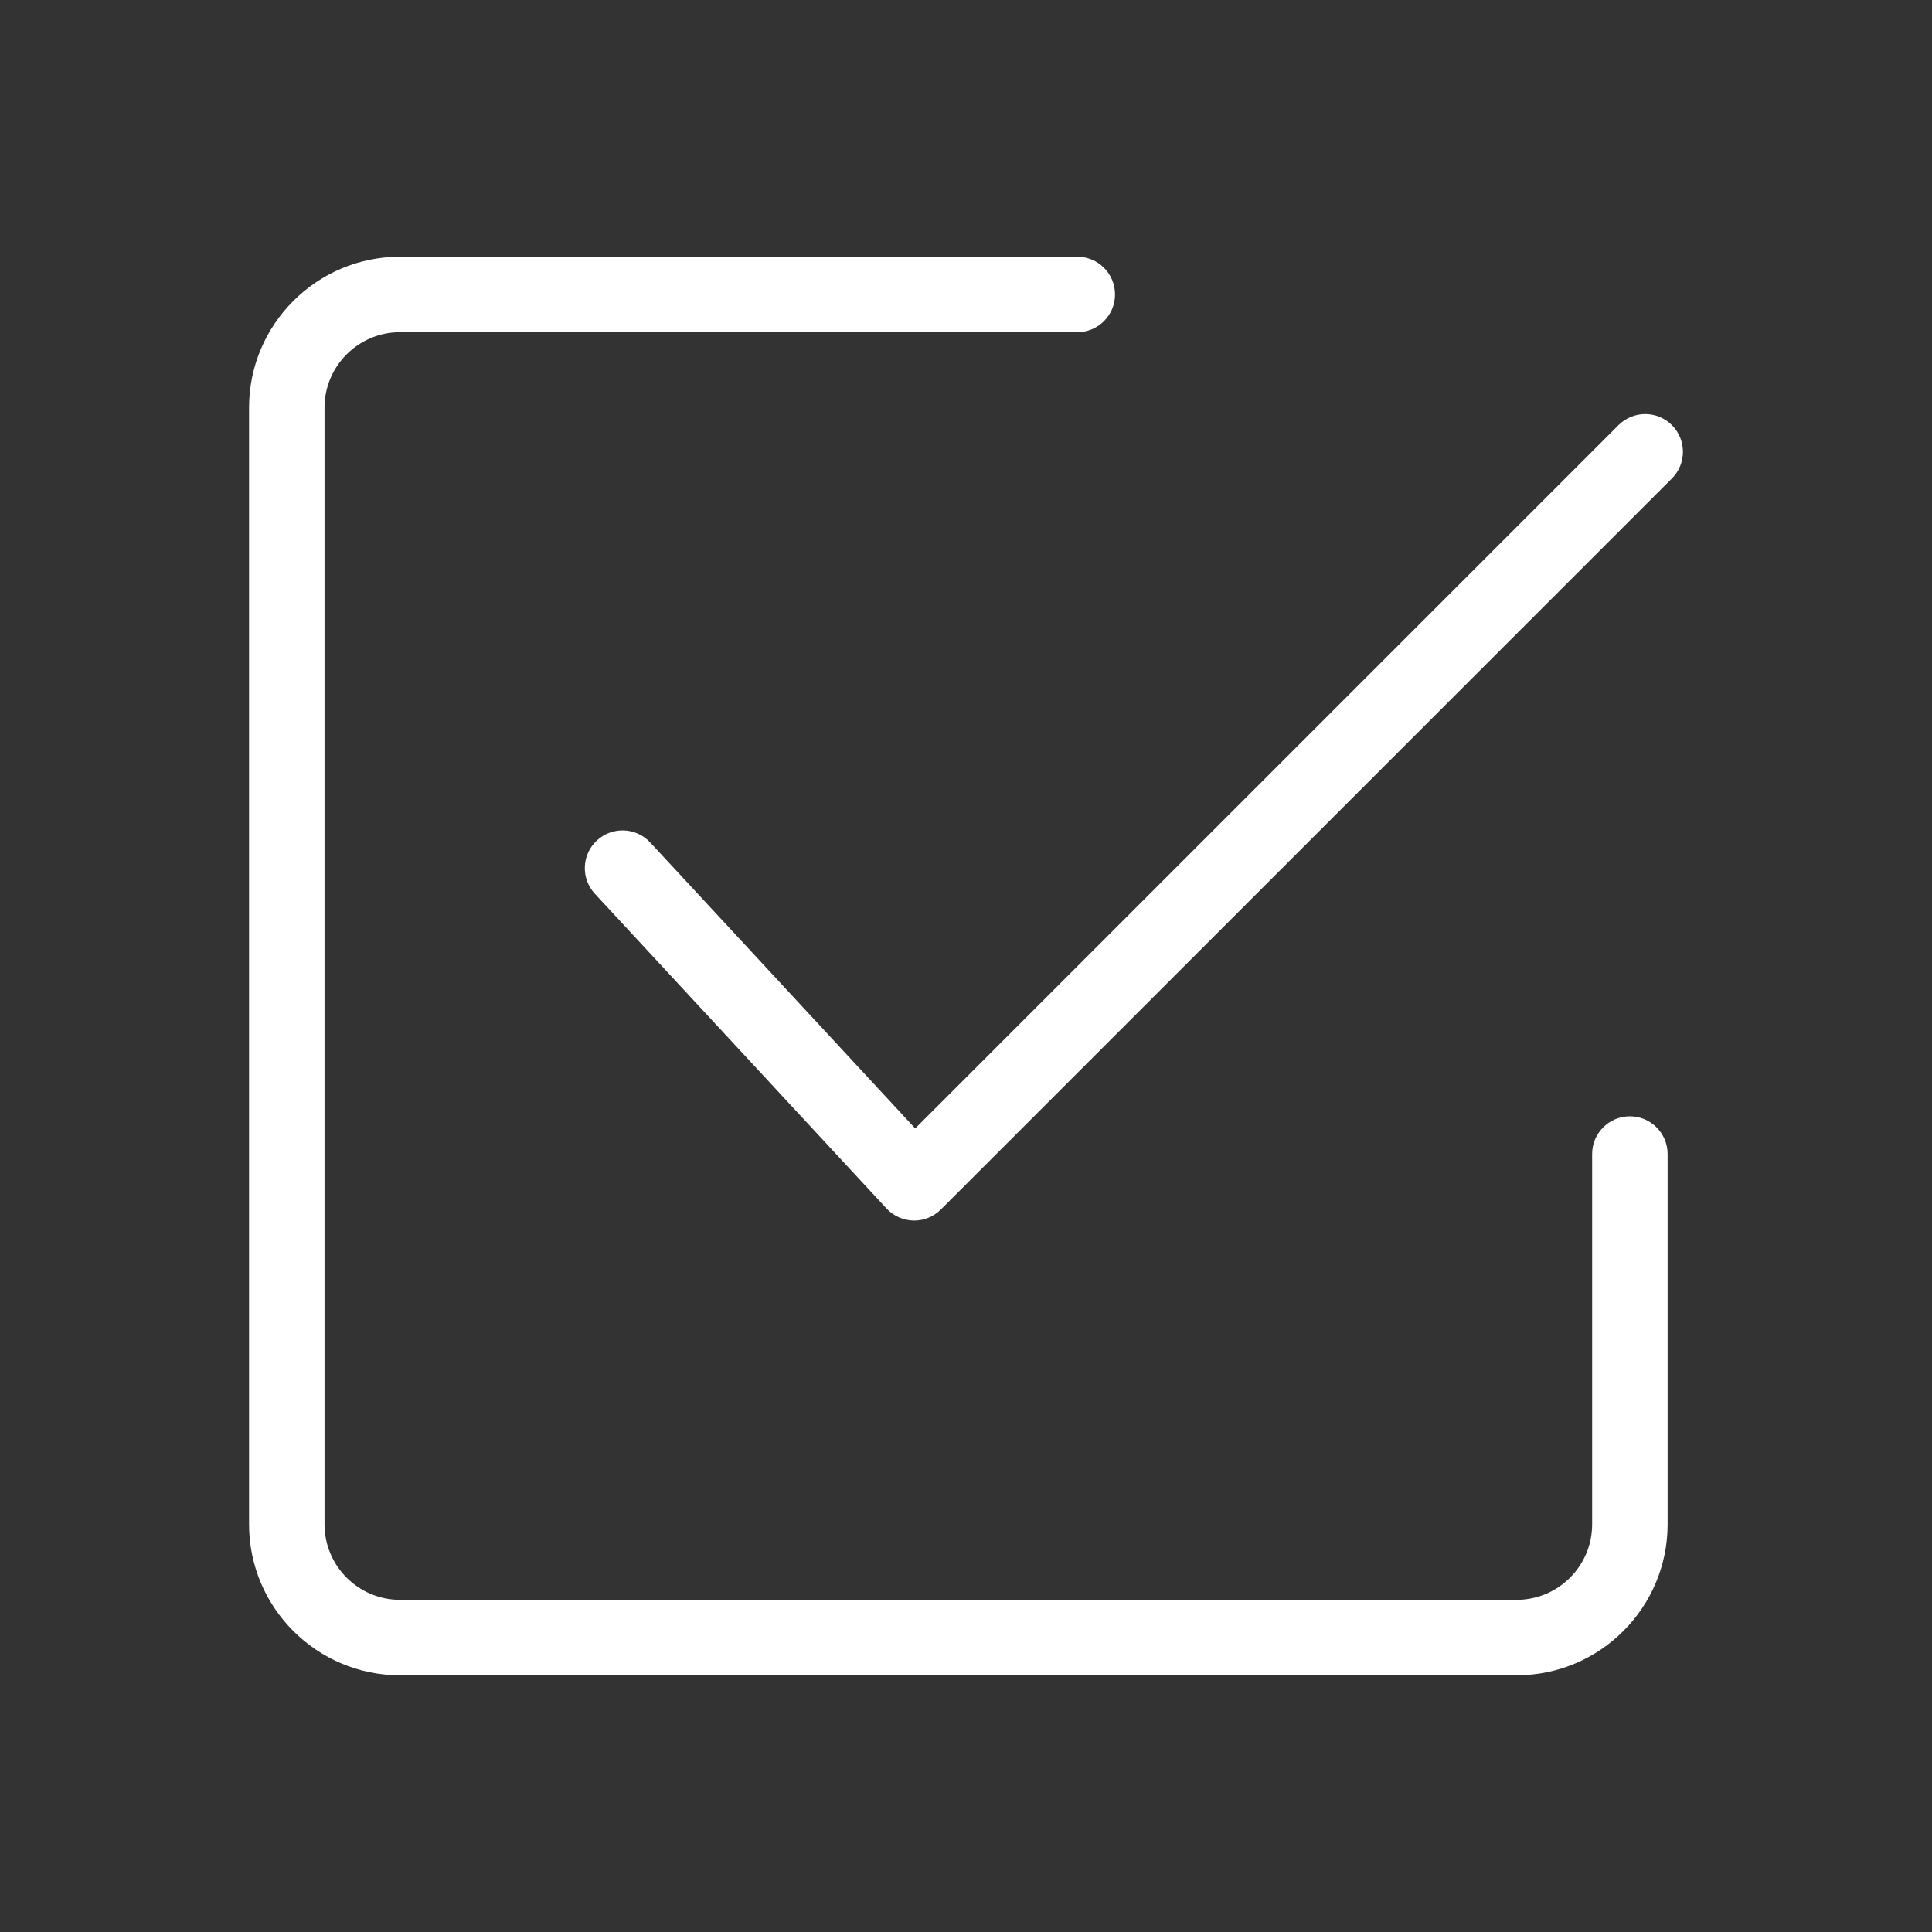
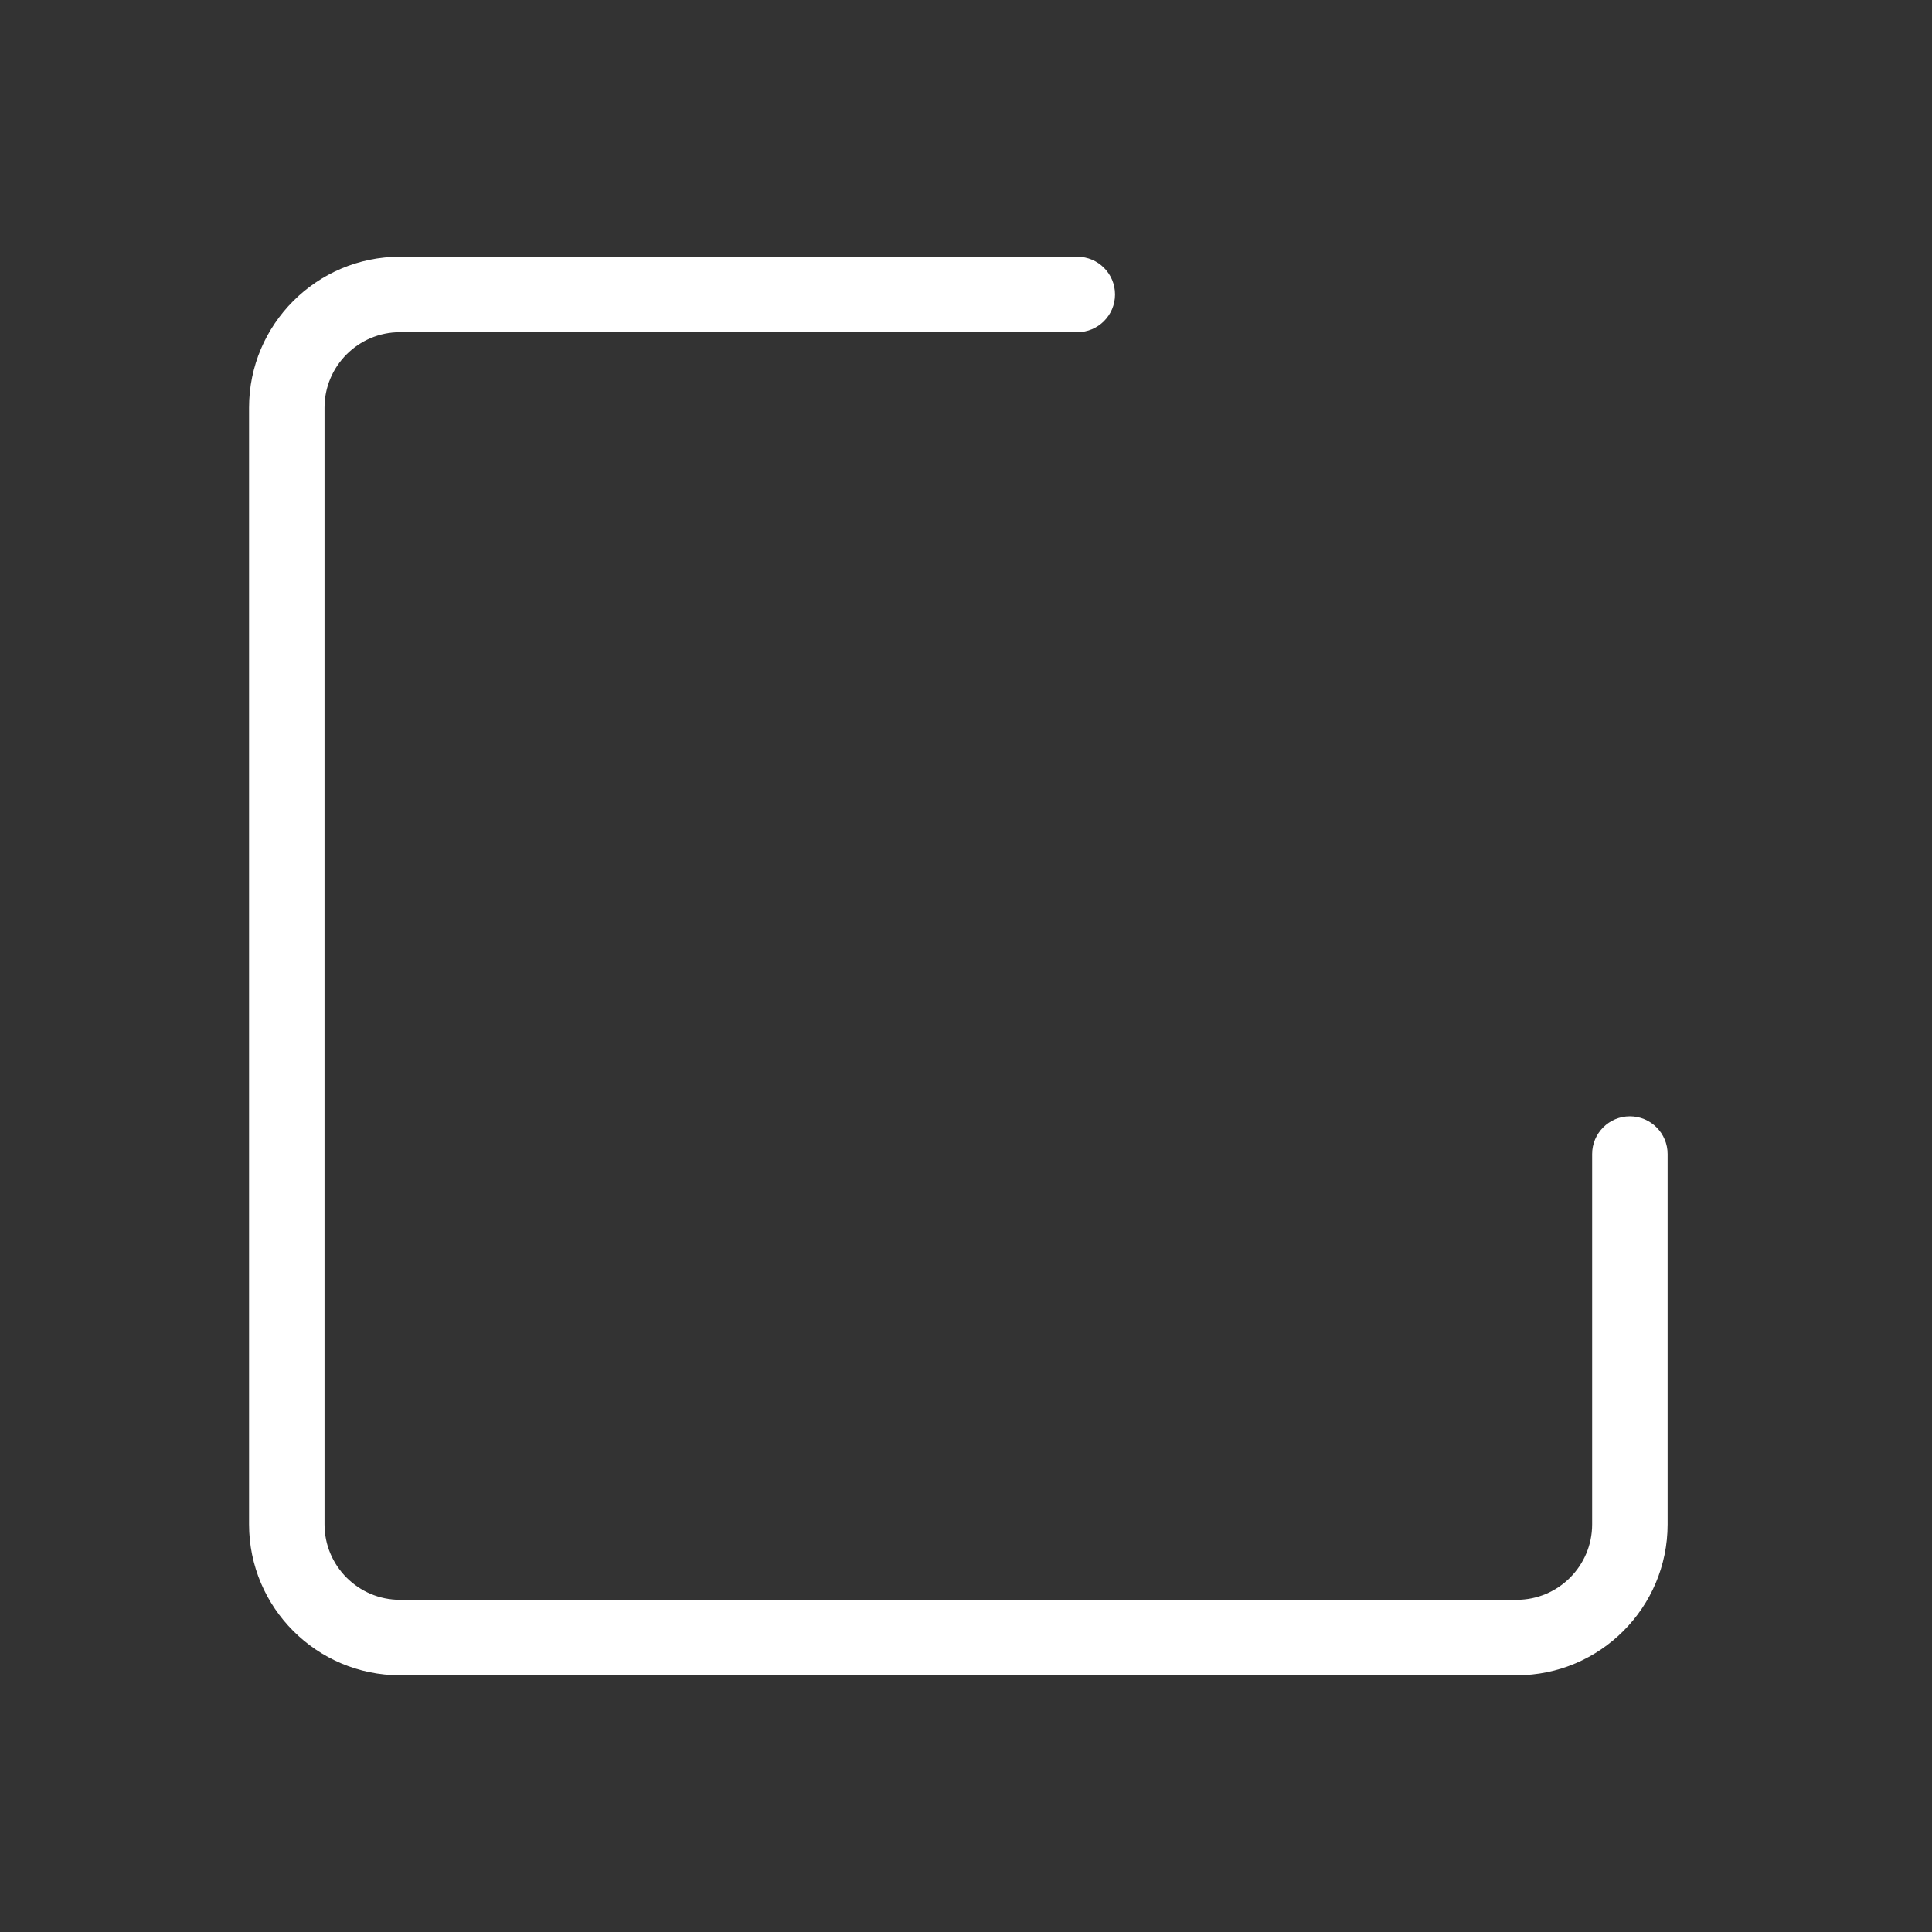
<svg xmlns="http://www.w3.org/2000/svg" width="1200pt" height="1200pt" version="1.1" viewBox="0 0 1200 1200">
  <rect x="0" y="0" width="1200" height="1200" fill="#333333" stroke="none" />
  <g fill="#fff">
-     <path d="m403.87 523.29c-8.801-9.496-23.629-10.059-33.121-1.258-9.496 8.797-10.059 23.629-1.258 33.121l181.14 195.45c4.332 4.672 10.375 7.379 16.746 7.5 0.148 0.004 0.297 0.004 0.441 0.004 6.207 0 12.172-2.465 16.574-6.863l454.05-454.05c9.152-9.152 9.152-23.992 0-33.148-9.156-9.148-23.992-9.148-33.148 0l-436.84 436.84z" />
-     <path d="m669.12 159.45h-420.68c-51.695 0-93.75 42.055-93.75 93.75v693.59c0 51.695 42.055 93.75 93.75 93.75h693.59c51.695 0 93.75-42.055 93.75-93.75v-230c0-12.941-10.496-23.438-23.438-23.438s-23.438 10.496-23.438 23.438v230.01c0 25.848-21.027 46.875-46.875 46.875h-693.59c-25.848 0-46.875-21.027-46.875-46.875v-693.59c0-25.848 21.027-46.875 46.875-46.875h420.68c12.941 0 23.438-10.496 23.438-23.438s-10.496-23.438-23.438-23.438z" />
+     <path d="m669.12 159.45h-420.68c-51.695 0-93.75 42.055-93.75 93.75v693.59c0 51.695 42.055 93.75 93.75 93.75h693.59c51.695 0 93.75-42.055 93.75-93.75v-230c0-12.941-10.496-23.438-23.438-23.438s-23.438 10.496-23.438 23.438v230.01c0 25.848-21.027 46.875-46.875 46.875h-693.59c-25.848 0-46.875-21.027-46.875-46.875v-693.59c0-25.848 21.027-46.875 46.875-46.875h420.68c12.941 0 23.438-10.496 23.438-23.438s-10.496-23.438-23.438-23.438" />
  </g>
</svg>